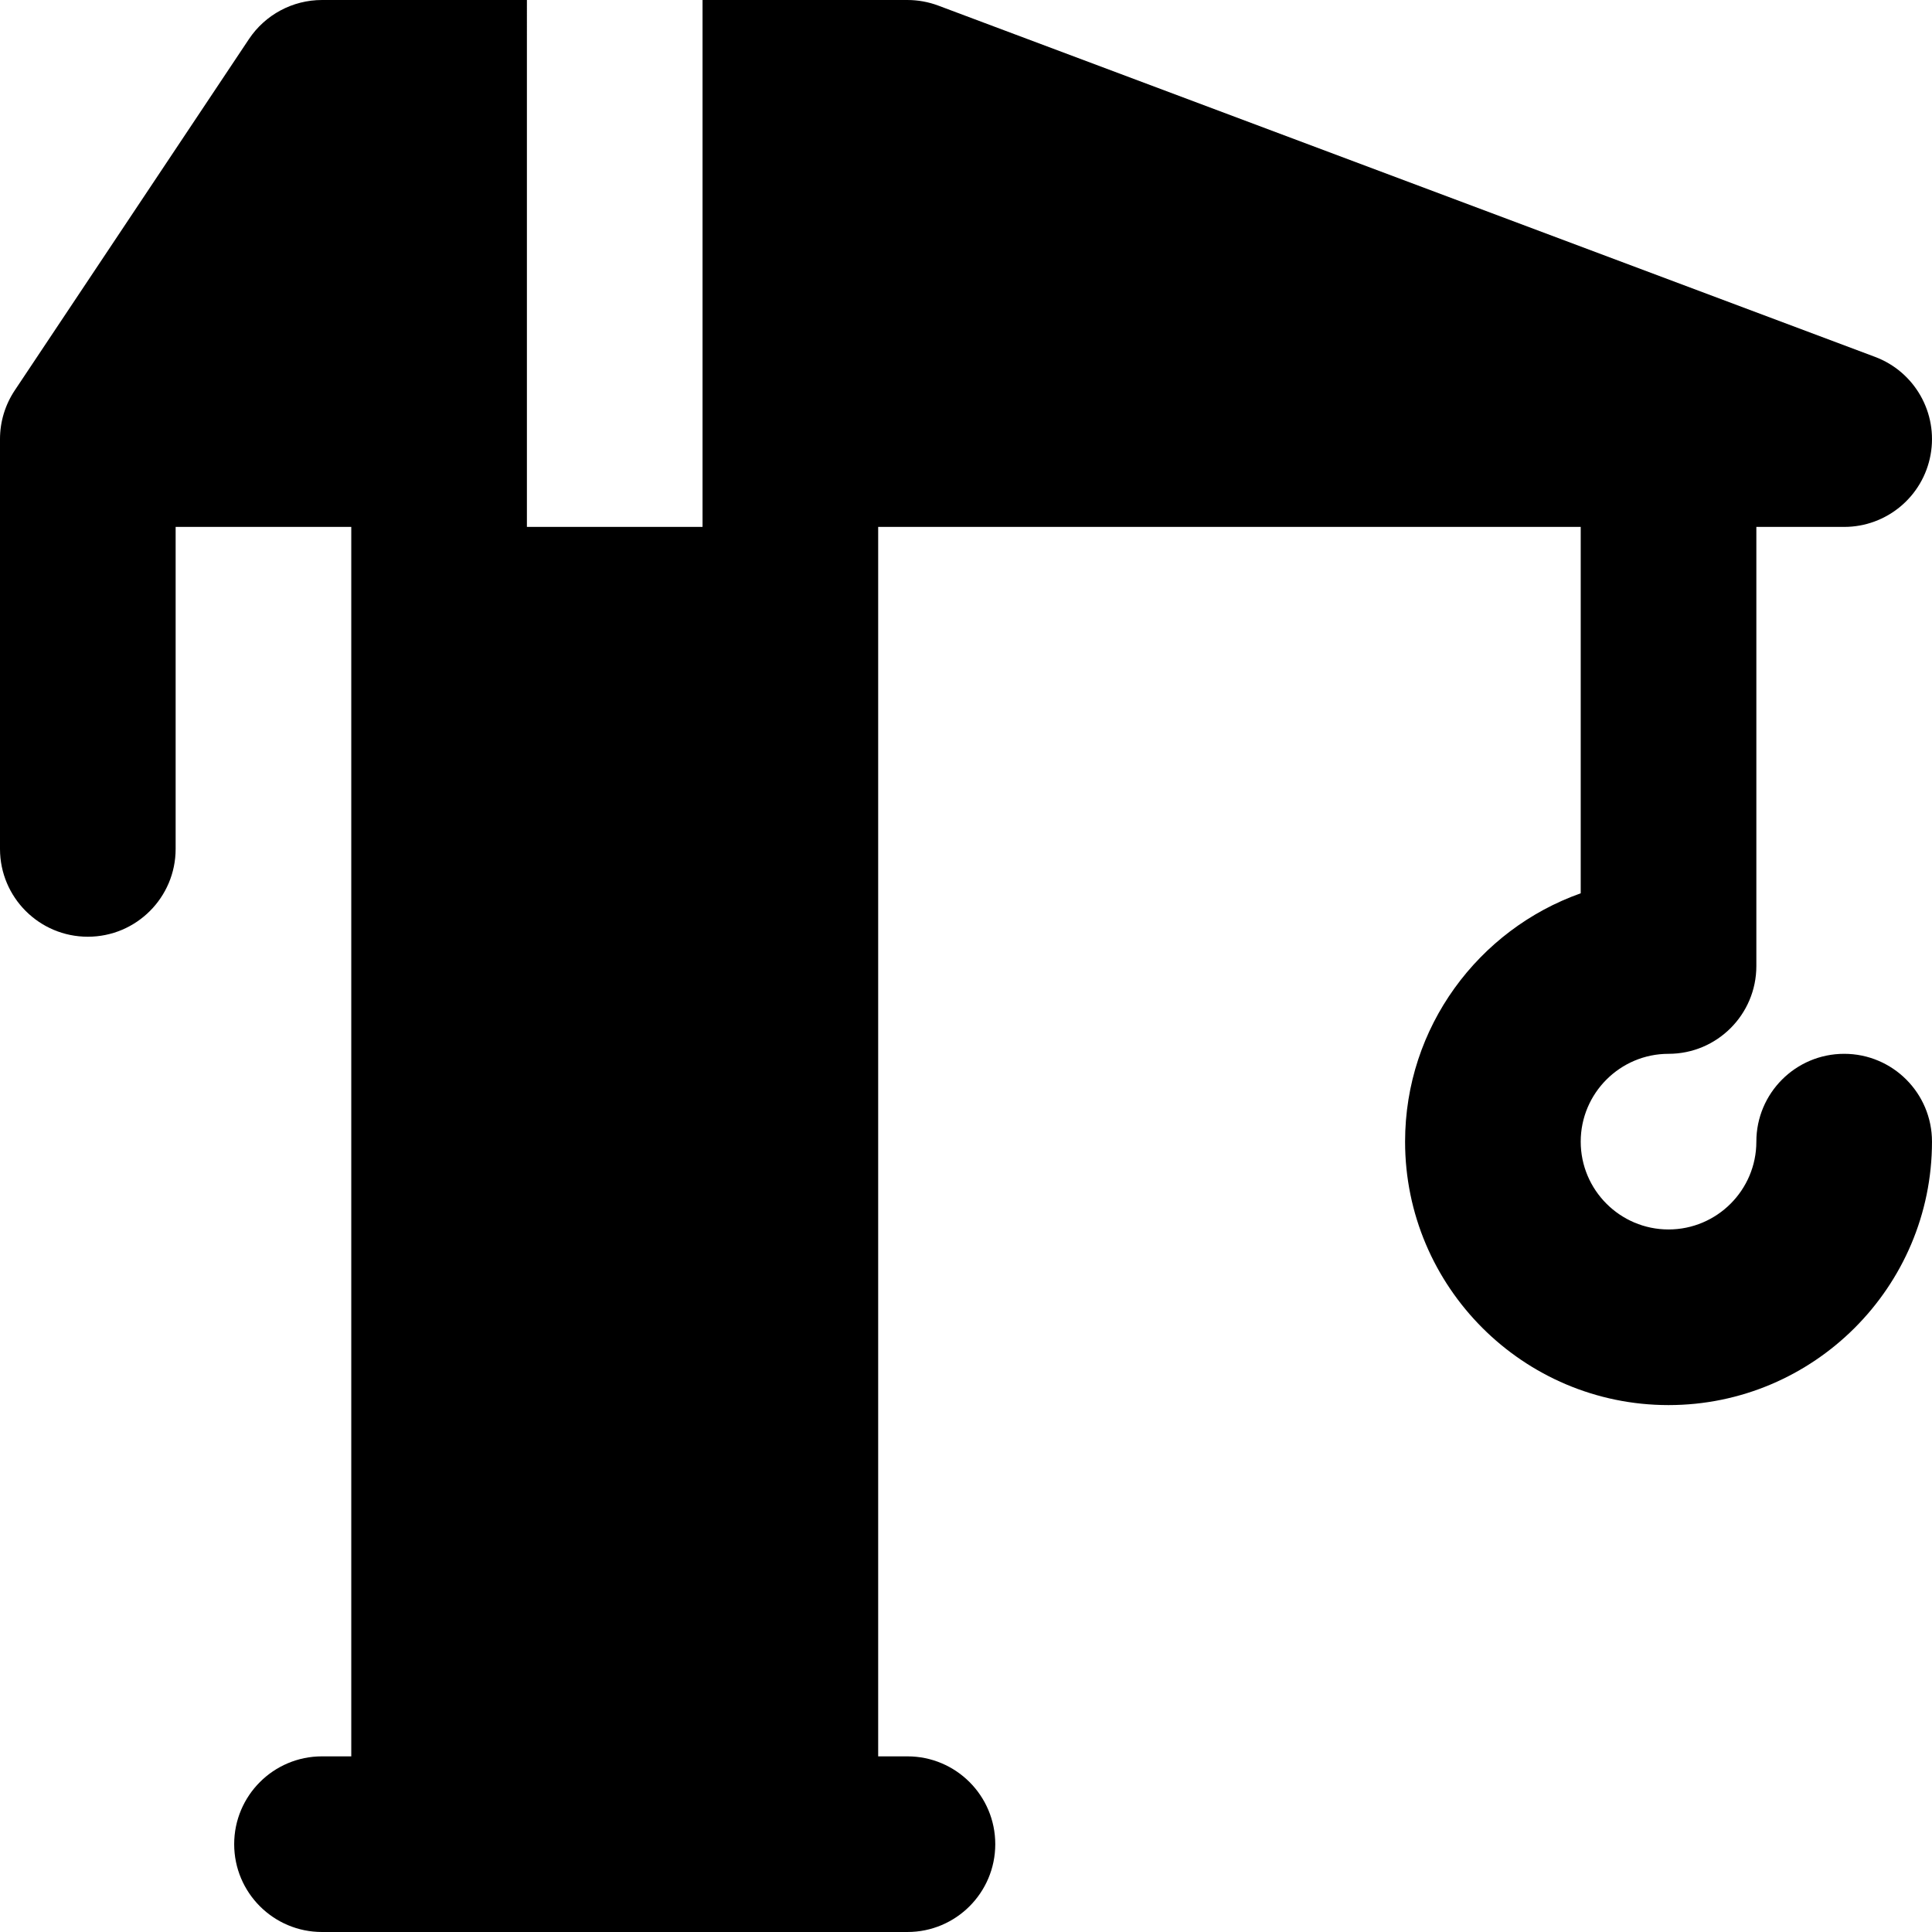
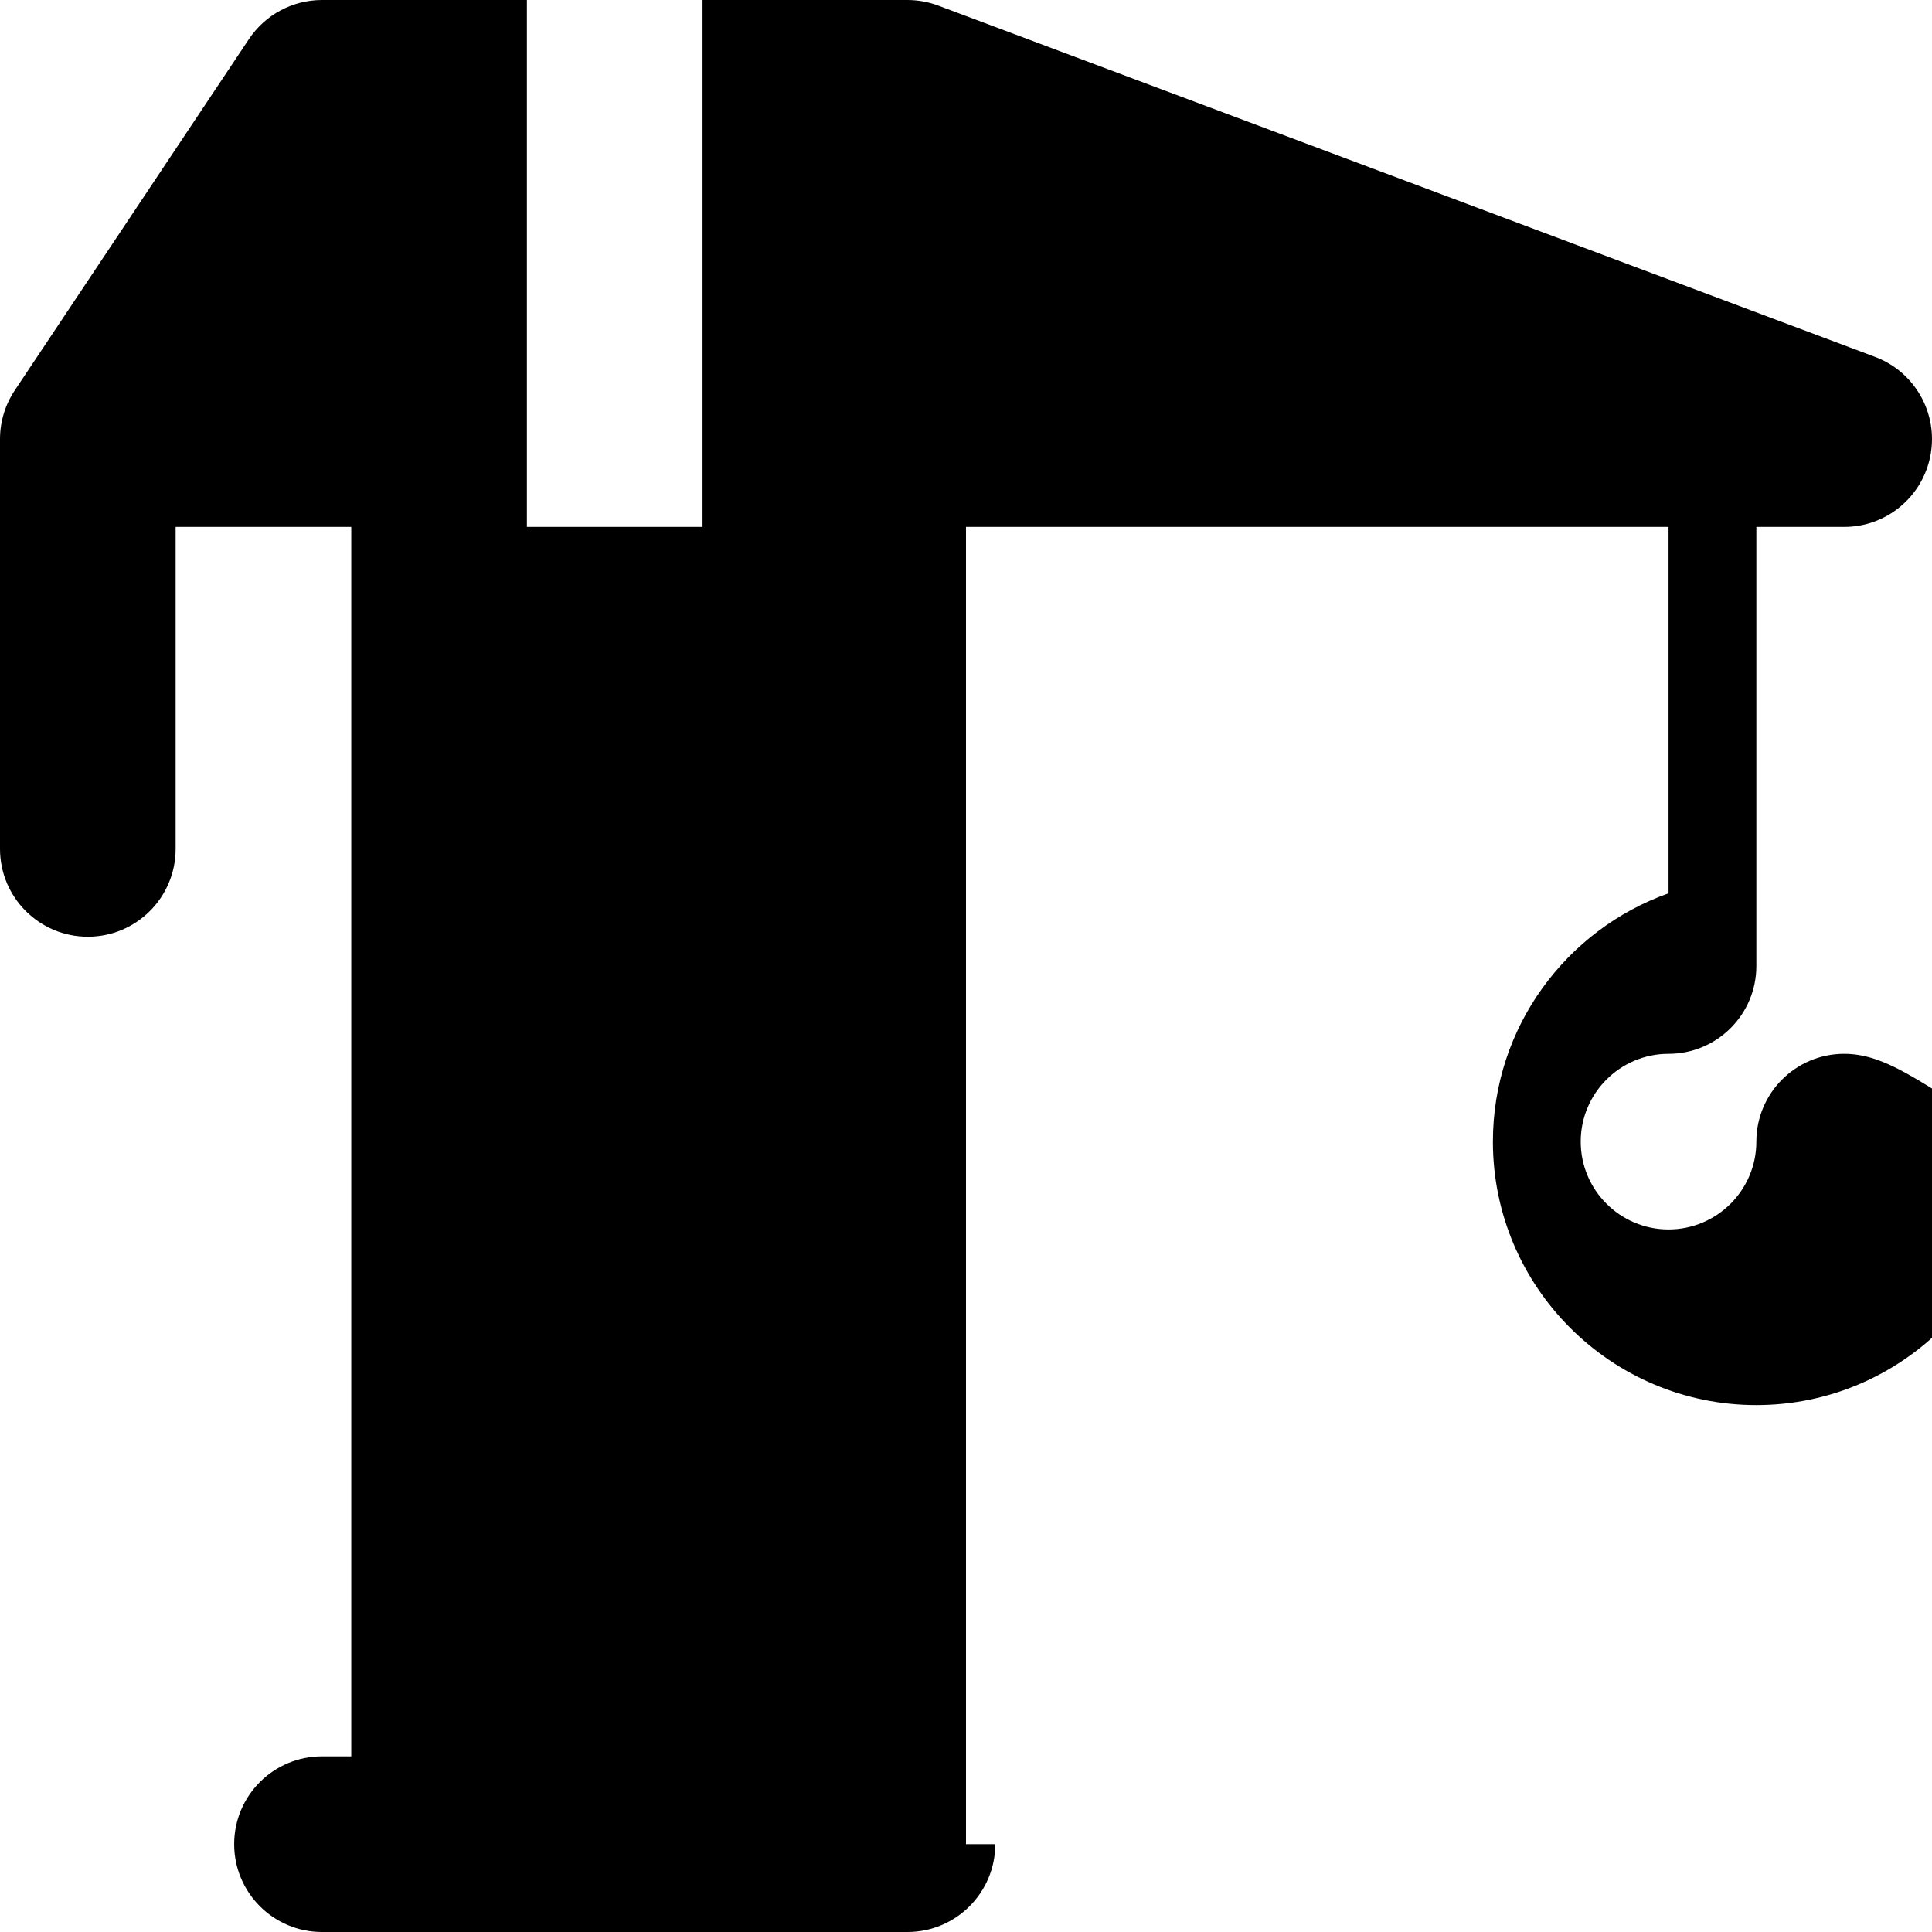
<svg xmlns="http://www.w3.org/2000/svg" fill="#000000" height="800px" width="800px" version="1.1" id="Layer_1" viewBox="0 0 512.001 512.001" xml:space="preserve">
  <g>
    <g>
-       <path d="M488.726,279.273c-12.853,0-23.273,10.422-23.273,23.273c0,12.833-10.442,23.273-23.273,23.273    c-12.833,0-23.273-10.44-23.273-23.273c0-12.831,10.44-23.273,23.273-23.273c12.853,0,23.273-10.418,23.273-23.273V139.637h23.273    c11.252,0,20.893-8.049,22.899-19.119c2.009-11.073-4.191-21.994-14.727-25.944L248.656,1.483    c-2.613-0.979-5.381-1.482-8.172-1.482h-54.303v139.636h-46.545V0.001H85.333c-7.782,0-15.047,3.89-19.363,10.364L3.91,103.456    C1.359,107.277,0,111.77,0,116.364V224.97c0,12.854,10.42,23.273,23.273,23.273s23.273-10.418,23.273-23.273v-85.333h46.545    v325.817h-7.758c-12.853,0-23.273,10.418-23.273,23.273C62.06,501.578,72.48,512,85.333,512h31.03h93.091h31.03    c12.853,0,23.273-10.422,23.273-23.273c0-12.854-10.42-23.273-23.273-23.273h-7.758V139.637h186.181v97.095    c-27.086,9.607-46.545,35.474-46.545,65.814c0,38.499,31.319,69.818,69.818,69.818c38.498,0,69.818-31.319,69.818-69.818    C511.998,289.693,501.578,279.273,488.726,279.273z" />
+       <path d="M488.726,279.273c-12.853,0-23.273,10.422-23.273,23.273c0,12.833-10.442,23.273-23.273,23.273    c-12.833,0-23.273-10.44-23.273-23.273c0-12.831,10.44-23.273,23.273-23.273c12.853,0,23.273-10.418,23.273-23.273V139.637h23.273    c11.252,0,20.893-8.049,22.899-19.119c2.009-11.073-4.191-21.994-14.727-25.944L248.656,1.483    c-2.613-0.979-5.381-1.482-8.172-1.482h-54.303v139.636h-46.545V0.001H85.333c-7.782,0-15.047,3.89-19.363,10.364L3.91,103.456    C1.359,107.277,0,111.77,0,116.364V224.97c0,12.854,10.42,23.273,23.273,23.273s23.273-10.418,23.273-23.273v-85.333h46.545    v325.817h-7.758c-12.853,0-23.273,10.418-23.273,23.273C62.06,501.578,72.48,512,85.333,512h31.03h93.091h31.03    c12.853,0,23.273-10.422,23.273-23.273h-7.758V139.637h186.181v97.095    c-27.086,9.607-46.545,35.474-46.545,65.814c0,38.499,31.319,69.818,69.818,69.818c38.498,0,69.818-31.319,69.818-69.818    C511.998,289.693,501.578,279.273,488.726,279.273z" />
    </g>
  </g>
</svg>